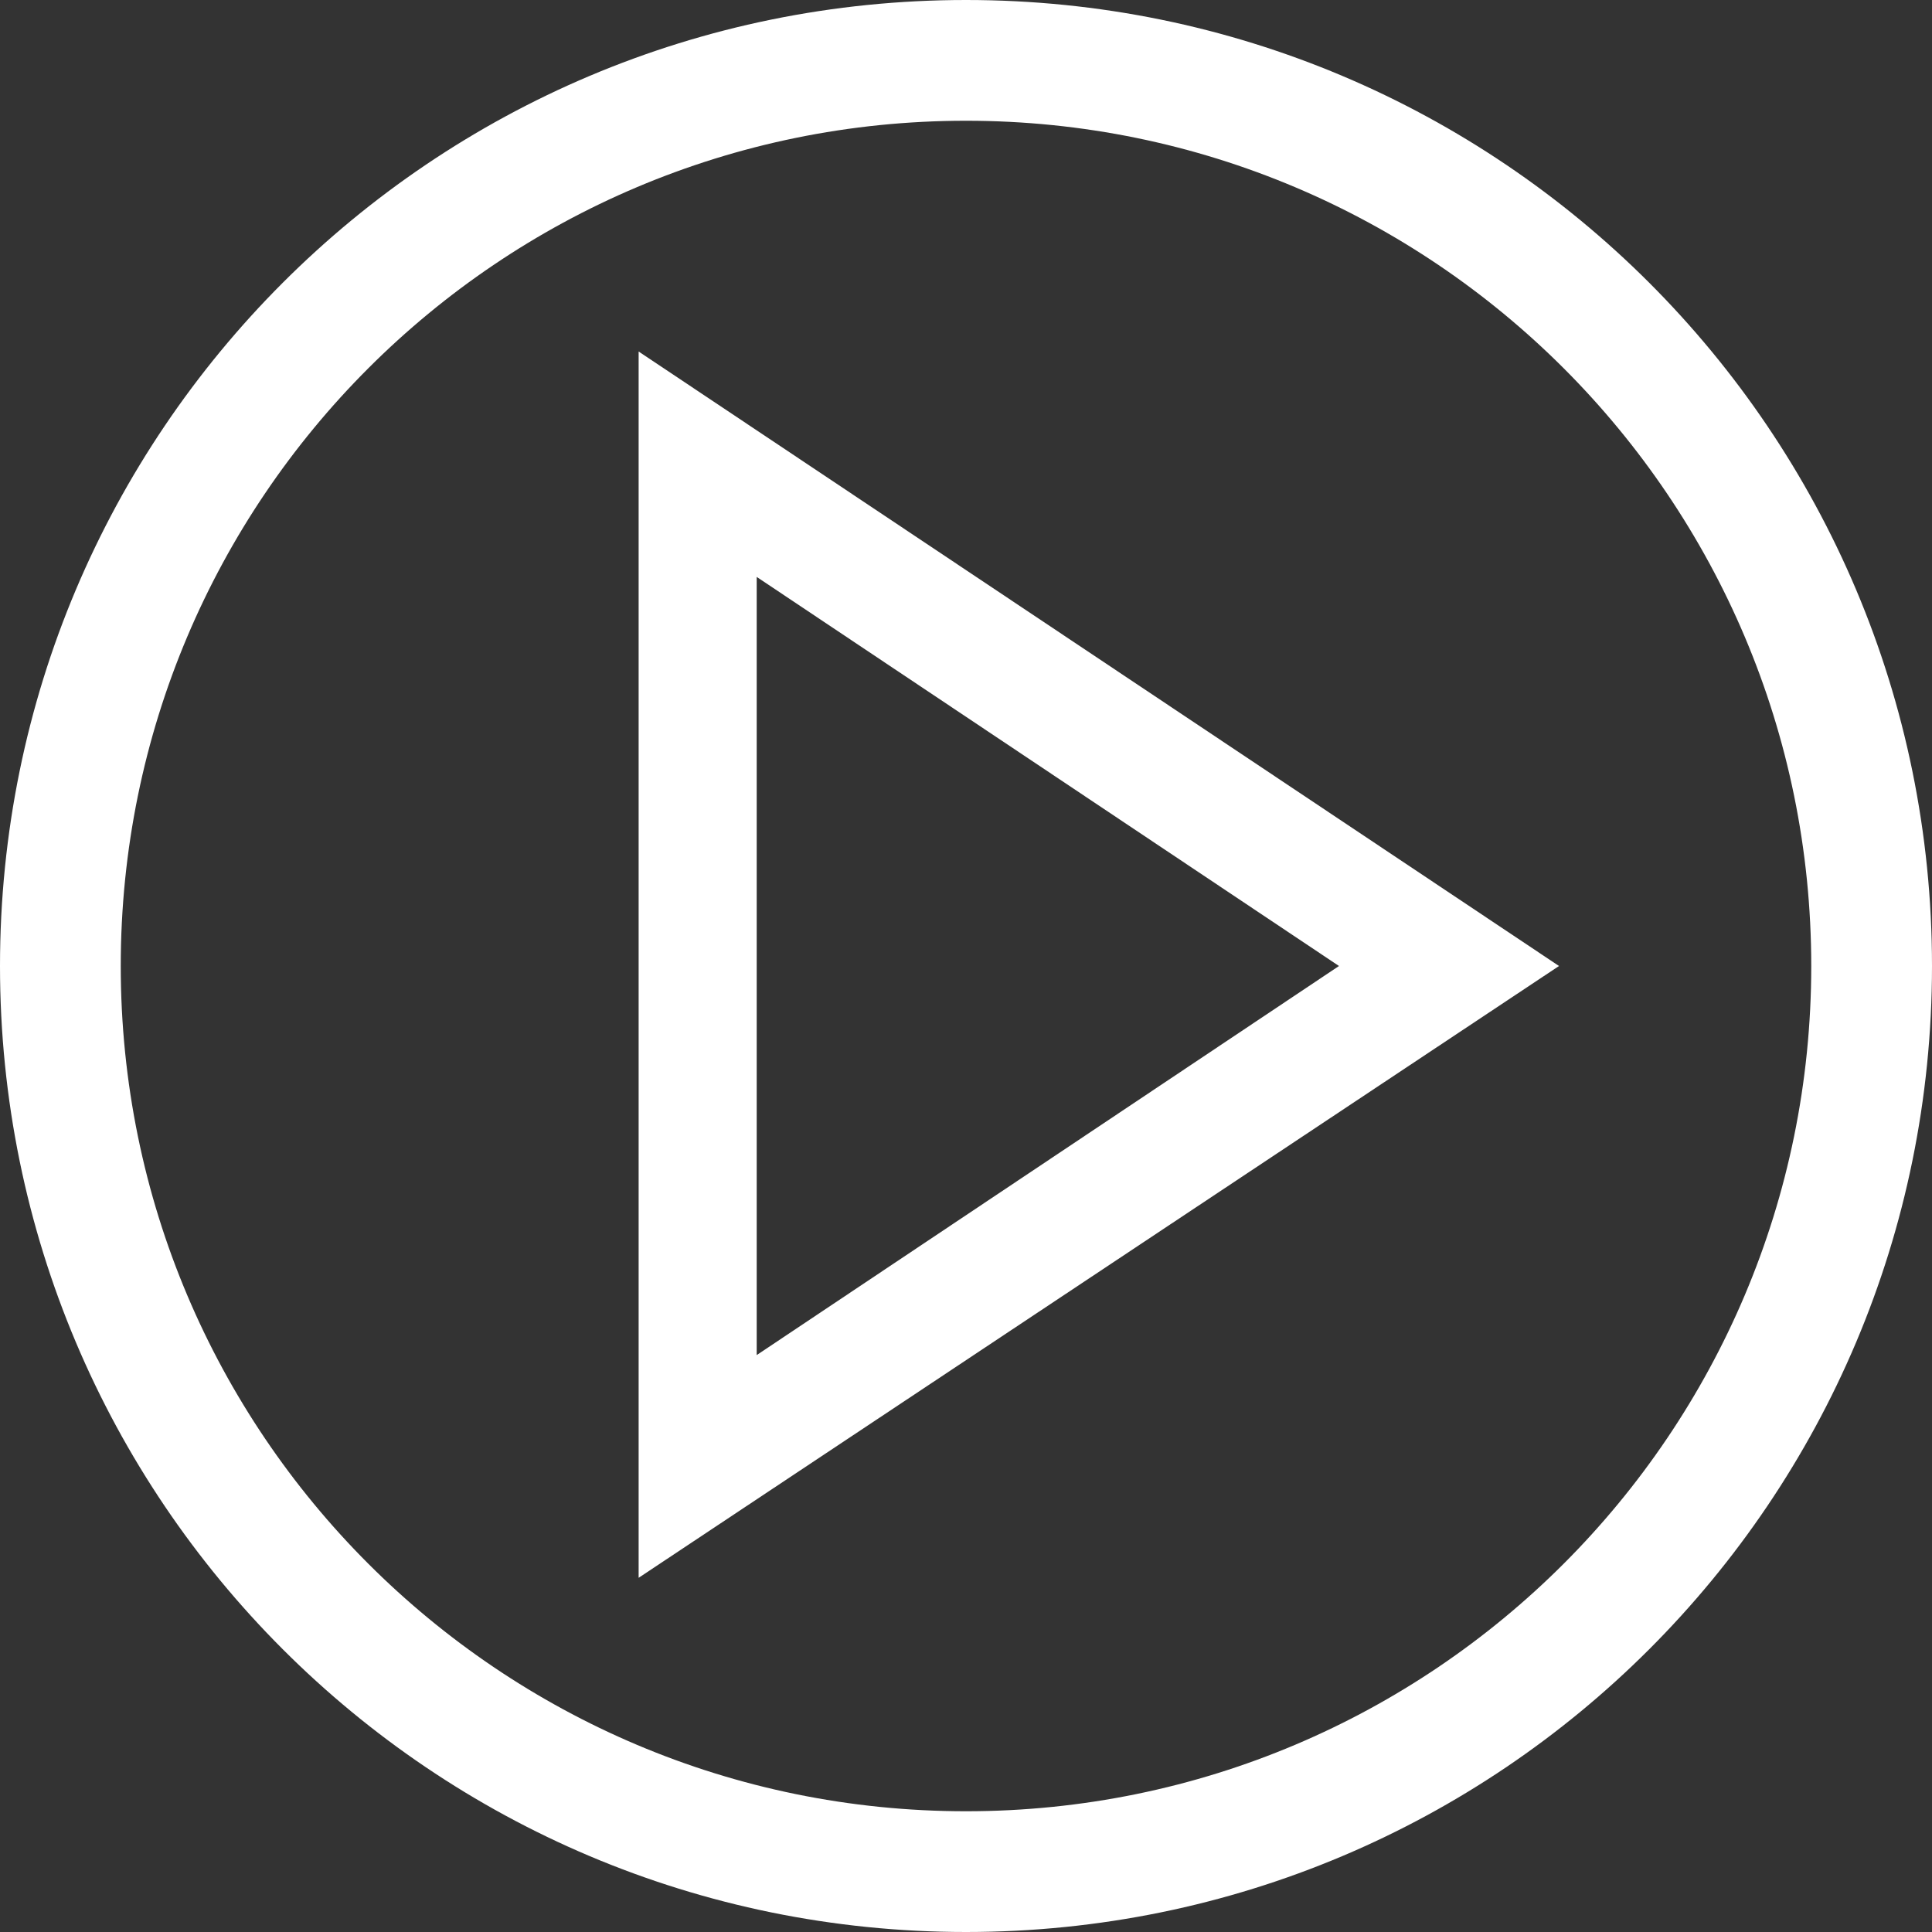
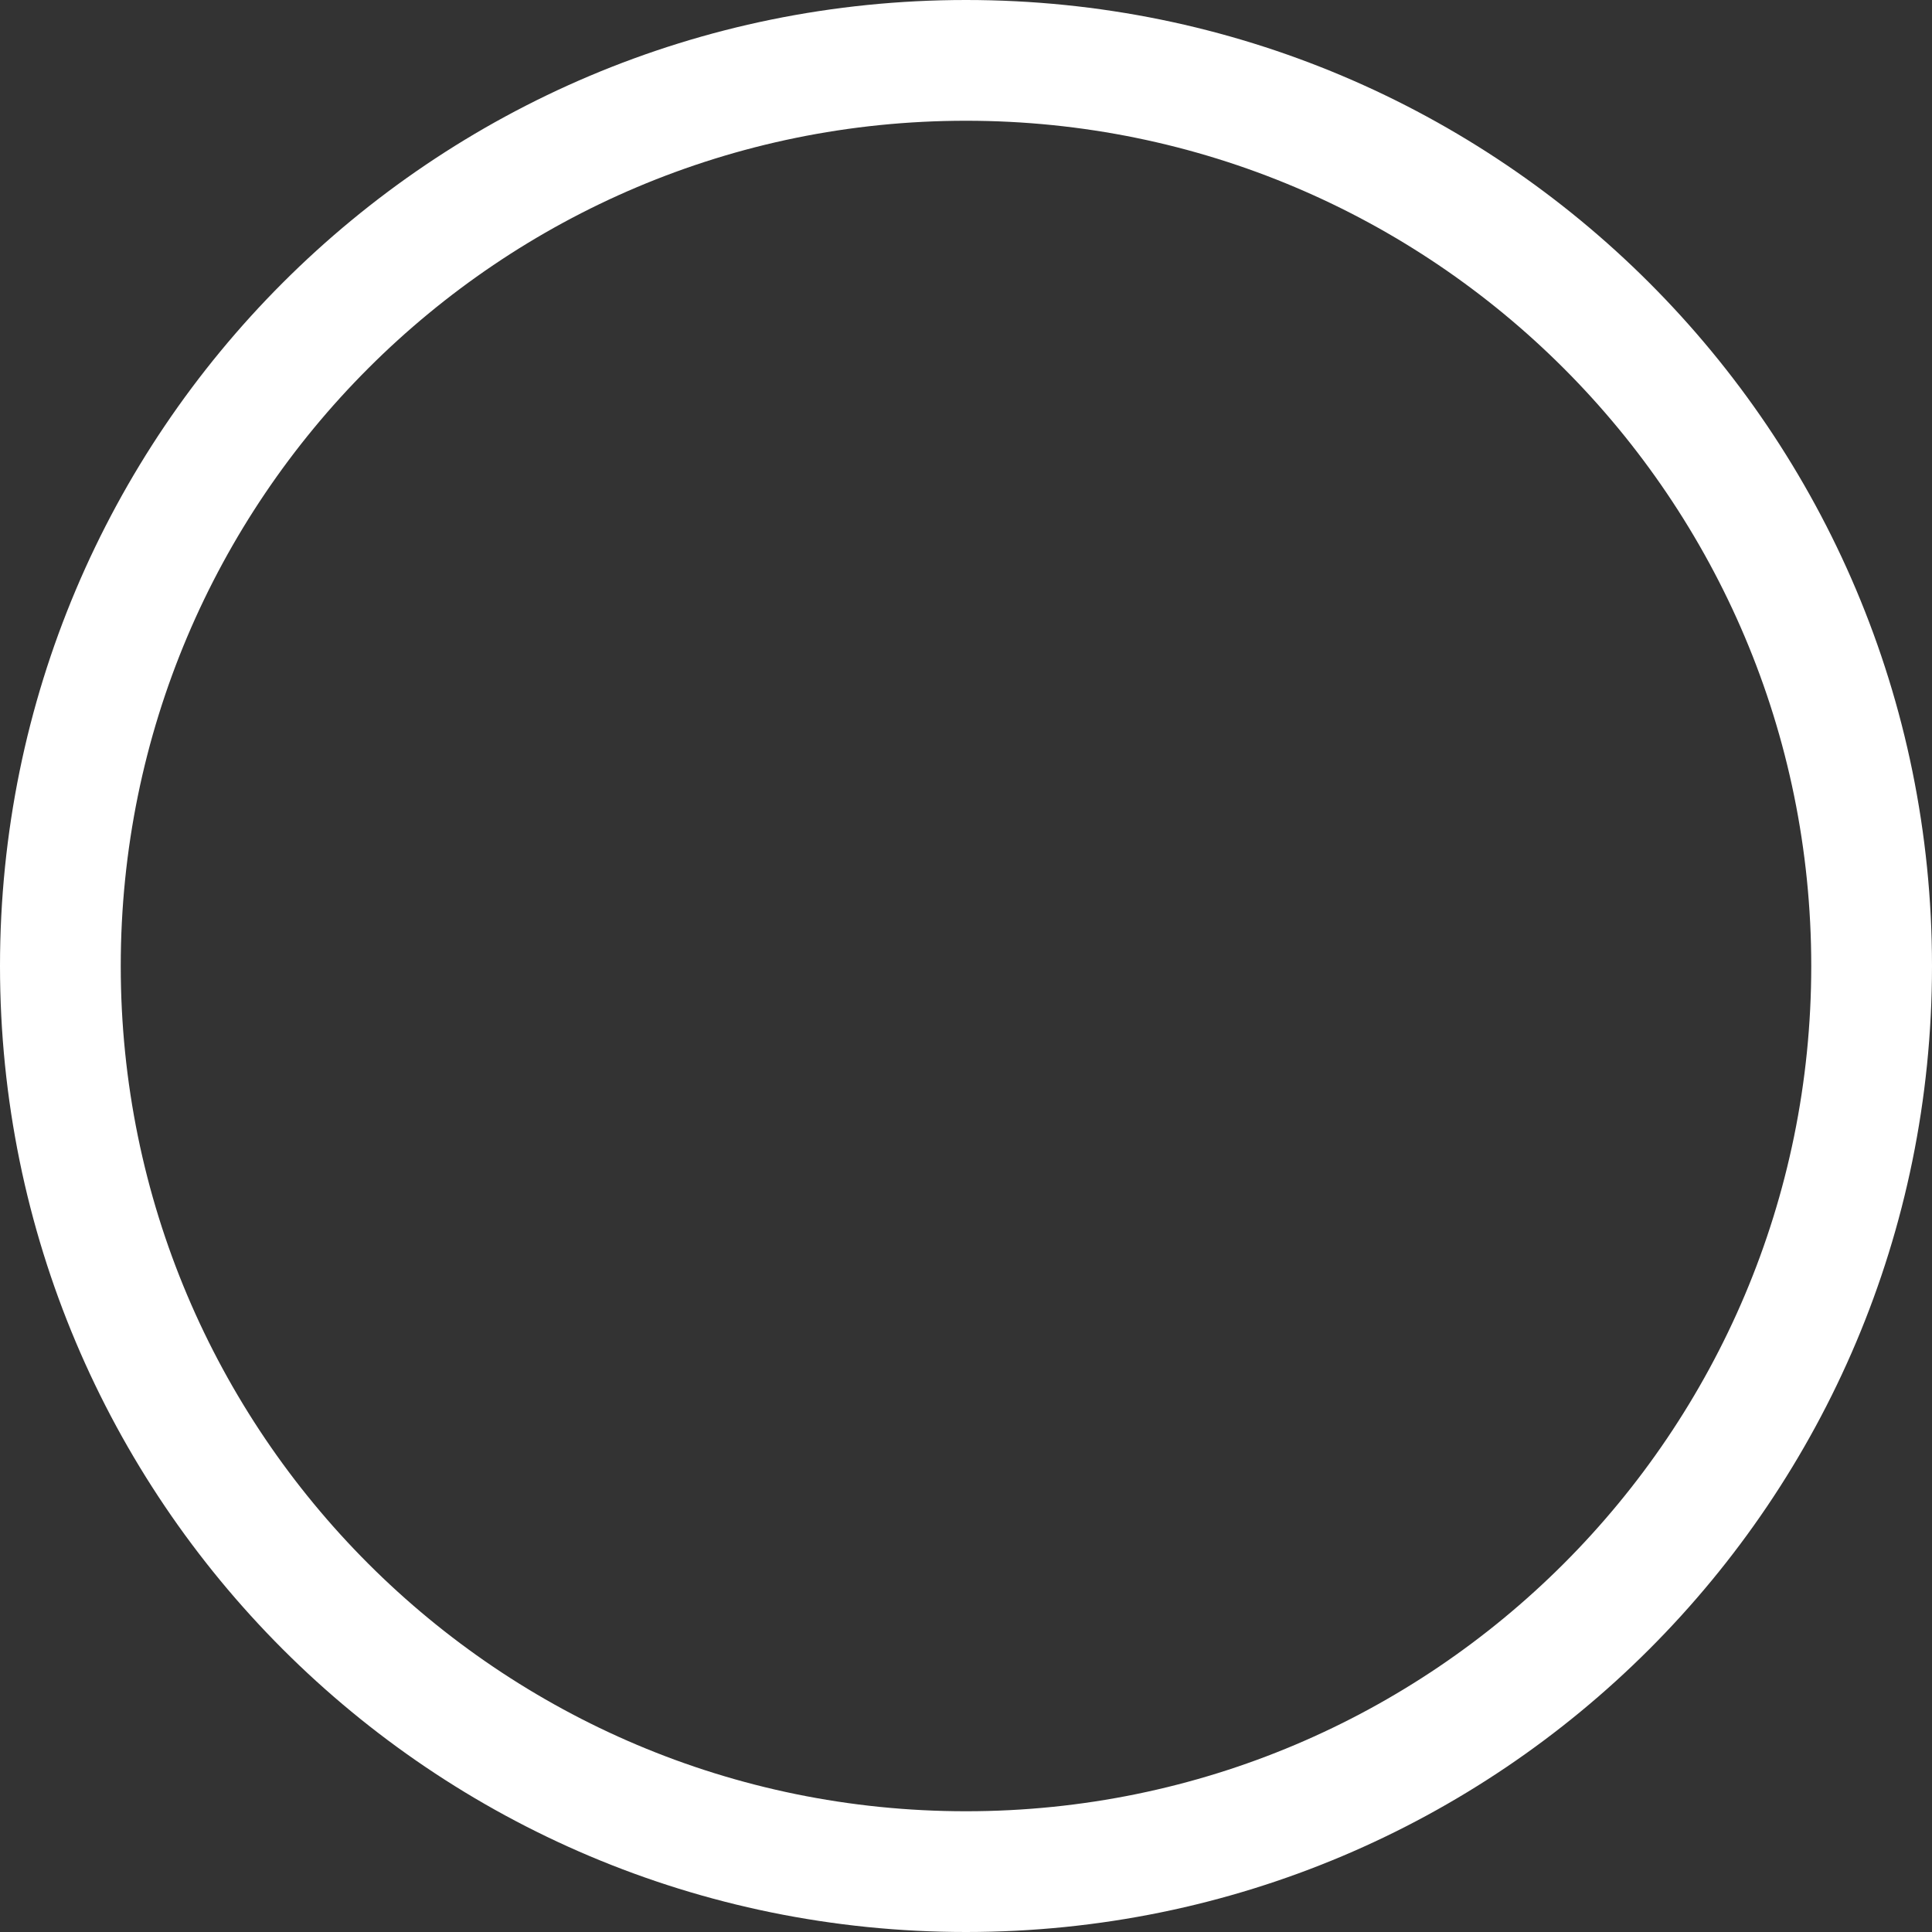
<svg xmlns="http://www.w3.org/2000/svg" version="1.1" id="Layer_1" x="0px" y="0px" viewBox="0 0 72 72" style="enable-background:new 0 0 72 72;" xml:space="preserve">
  <rect x="0" y="0" width="72" height="72" fill="#333333" stroke="none" />
  <style type="text/css">
	.st0{fill:#FFFFFF;}
</style>
  <path class="st0" d="M36,4.5c17.4,0,31.5,14.1,31.5,31.5S53.4,67.5,36,67.5S4.5,53.4,4.5,36C4.5,18.6,18.6,4.5,36,4.5 M36,0  C16.1,0,0,16.1,0,36s16.1,36,36,36s36-16.1,36-36S55.9,0,36,0z" />
-   <path class="st0" d="M23.8,58.8V13.1L58.1,36L23.8,58.8z M28.2,21.5v29L49.9,36L28.2,21.5z" />
</svg>